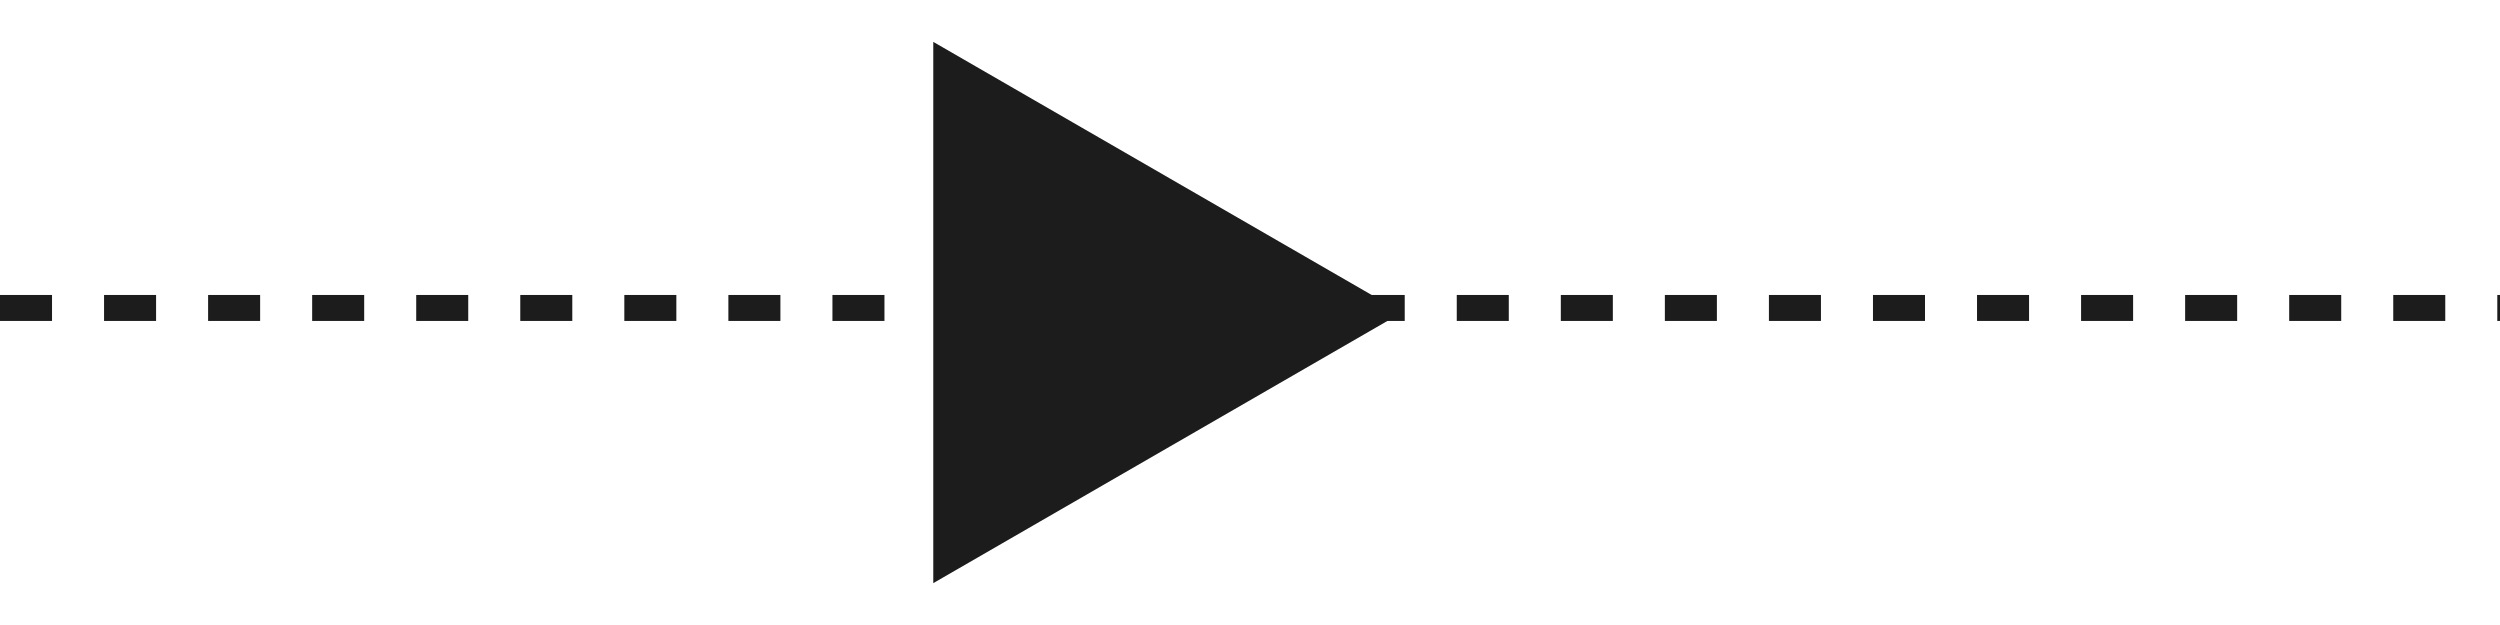
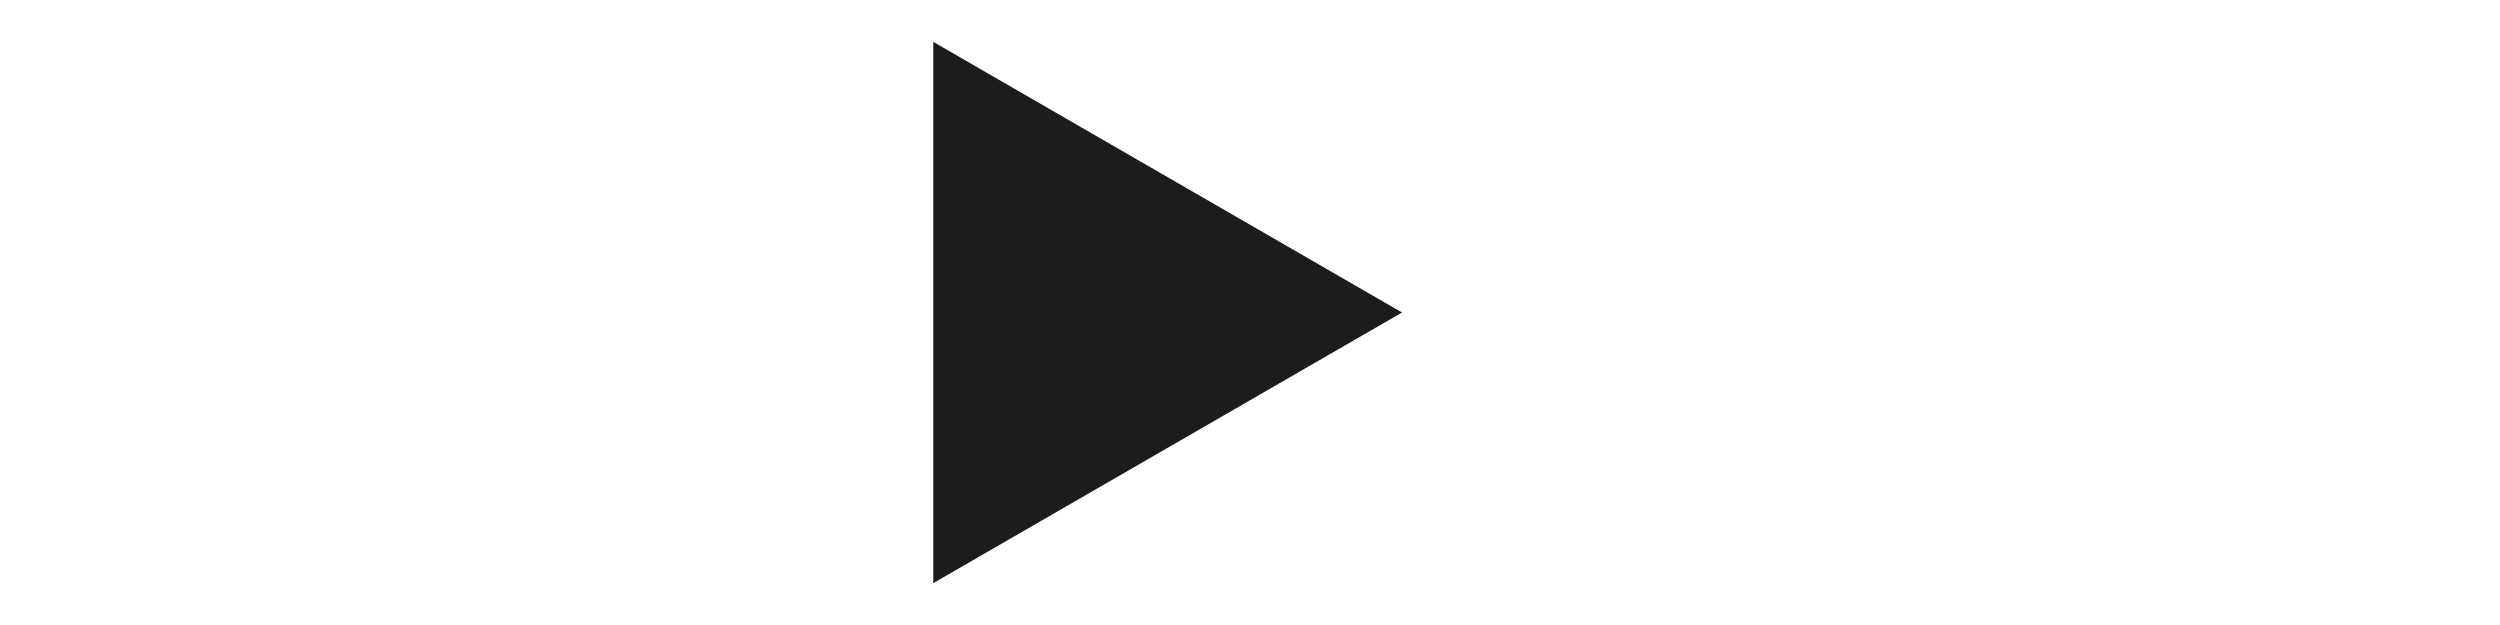
<svg xmlns="http://www.w3.org/2000/svg" width="148" height="37" viewBox="0 0 148 37" fill="none">
-   <line y1="18.231" x2="148" y2="18.231" stroke="#1C1C1C" stroke-width="1.538" stroke-dasharray="3.08 3.08" />
  <path d="M83 18.5L55.25 34.522L55.25 2.479L83 18.5Z" fill="#1C1C1C" />
</svg>